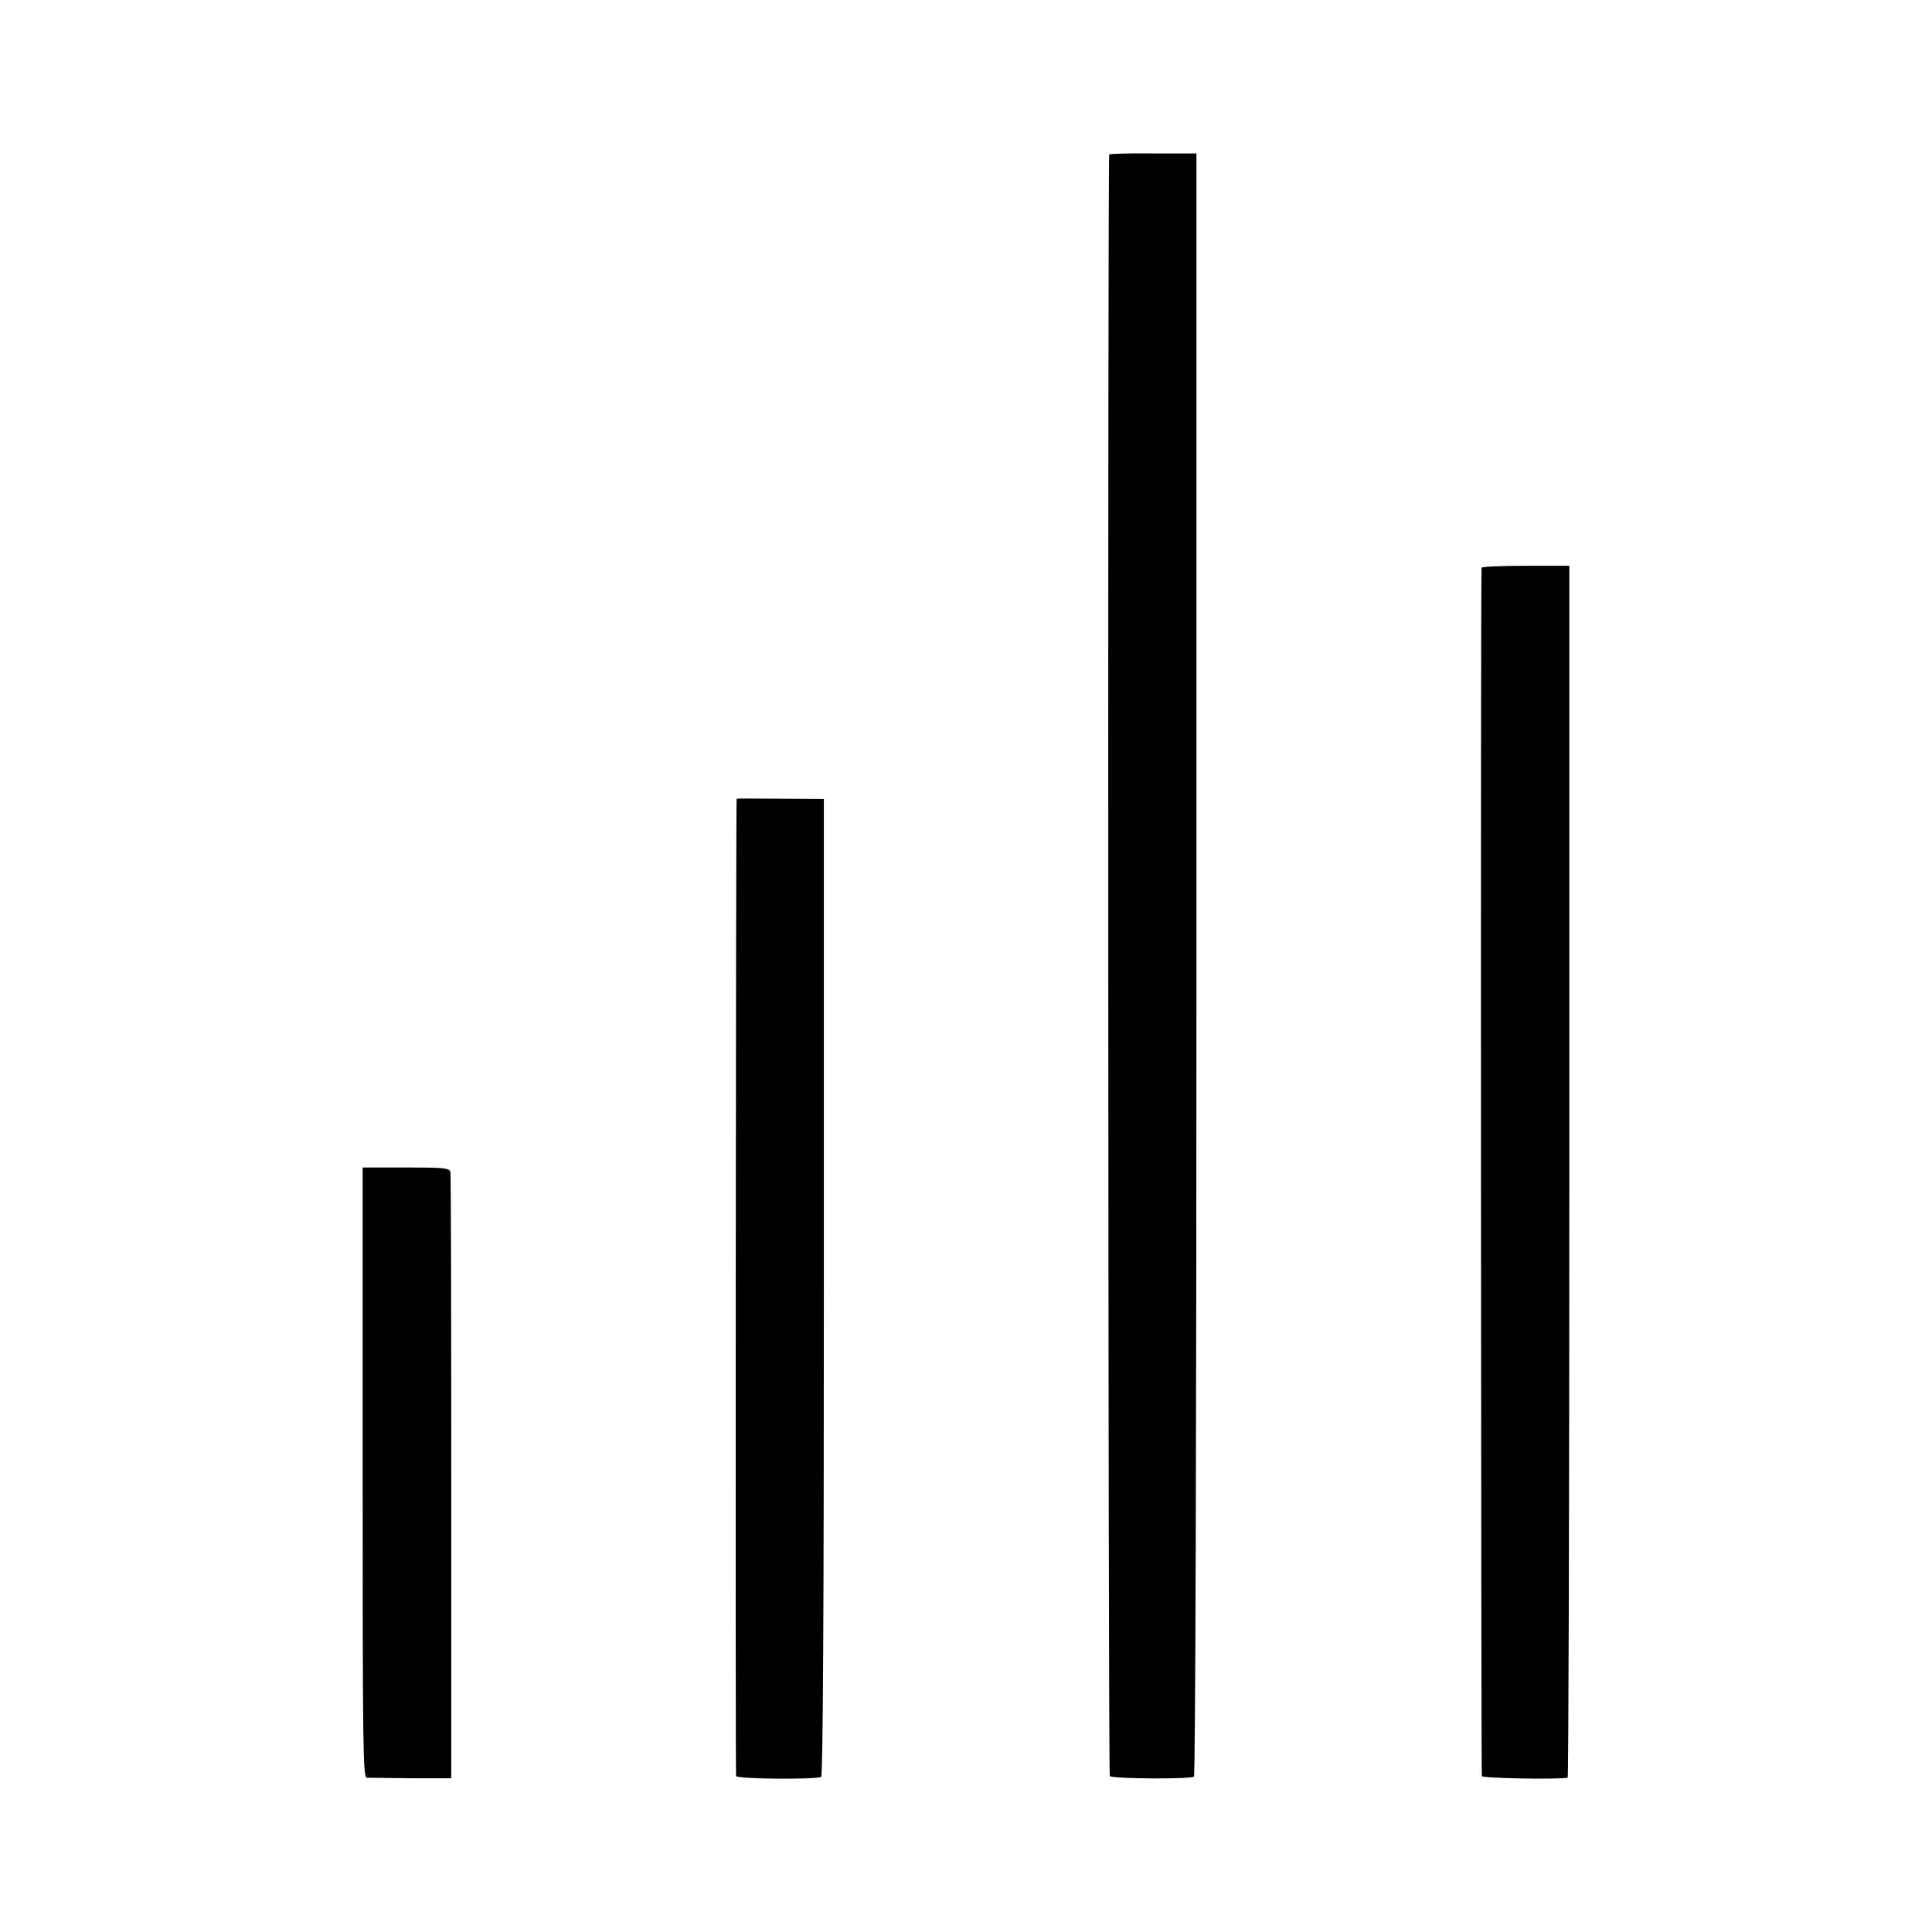
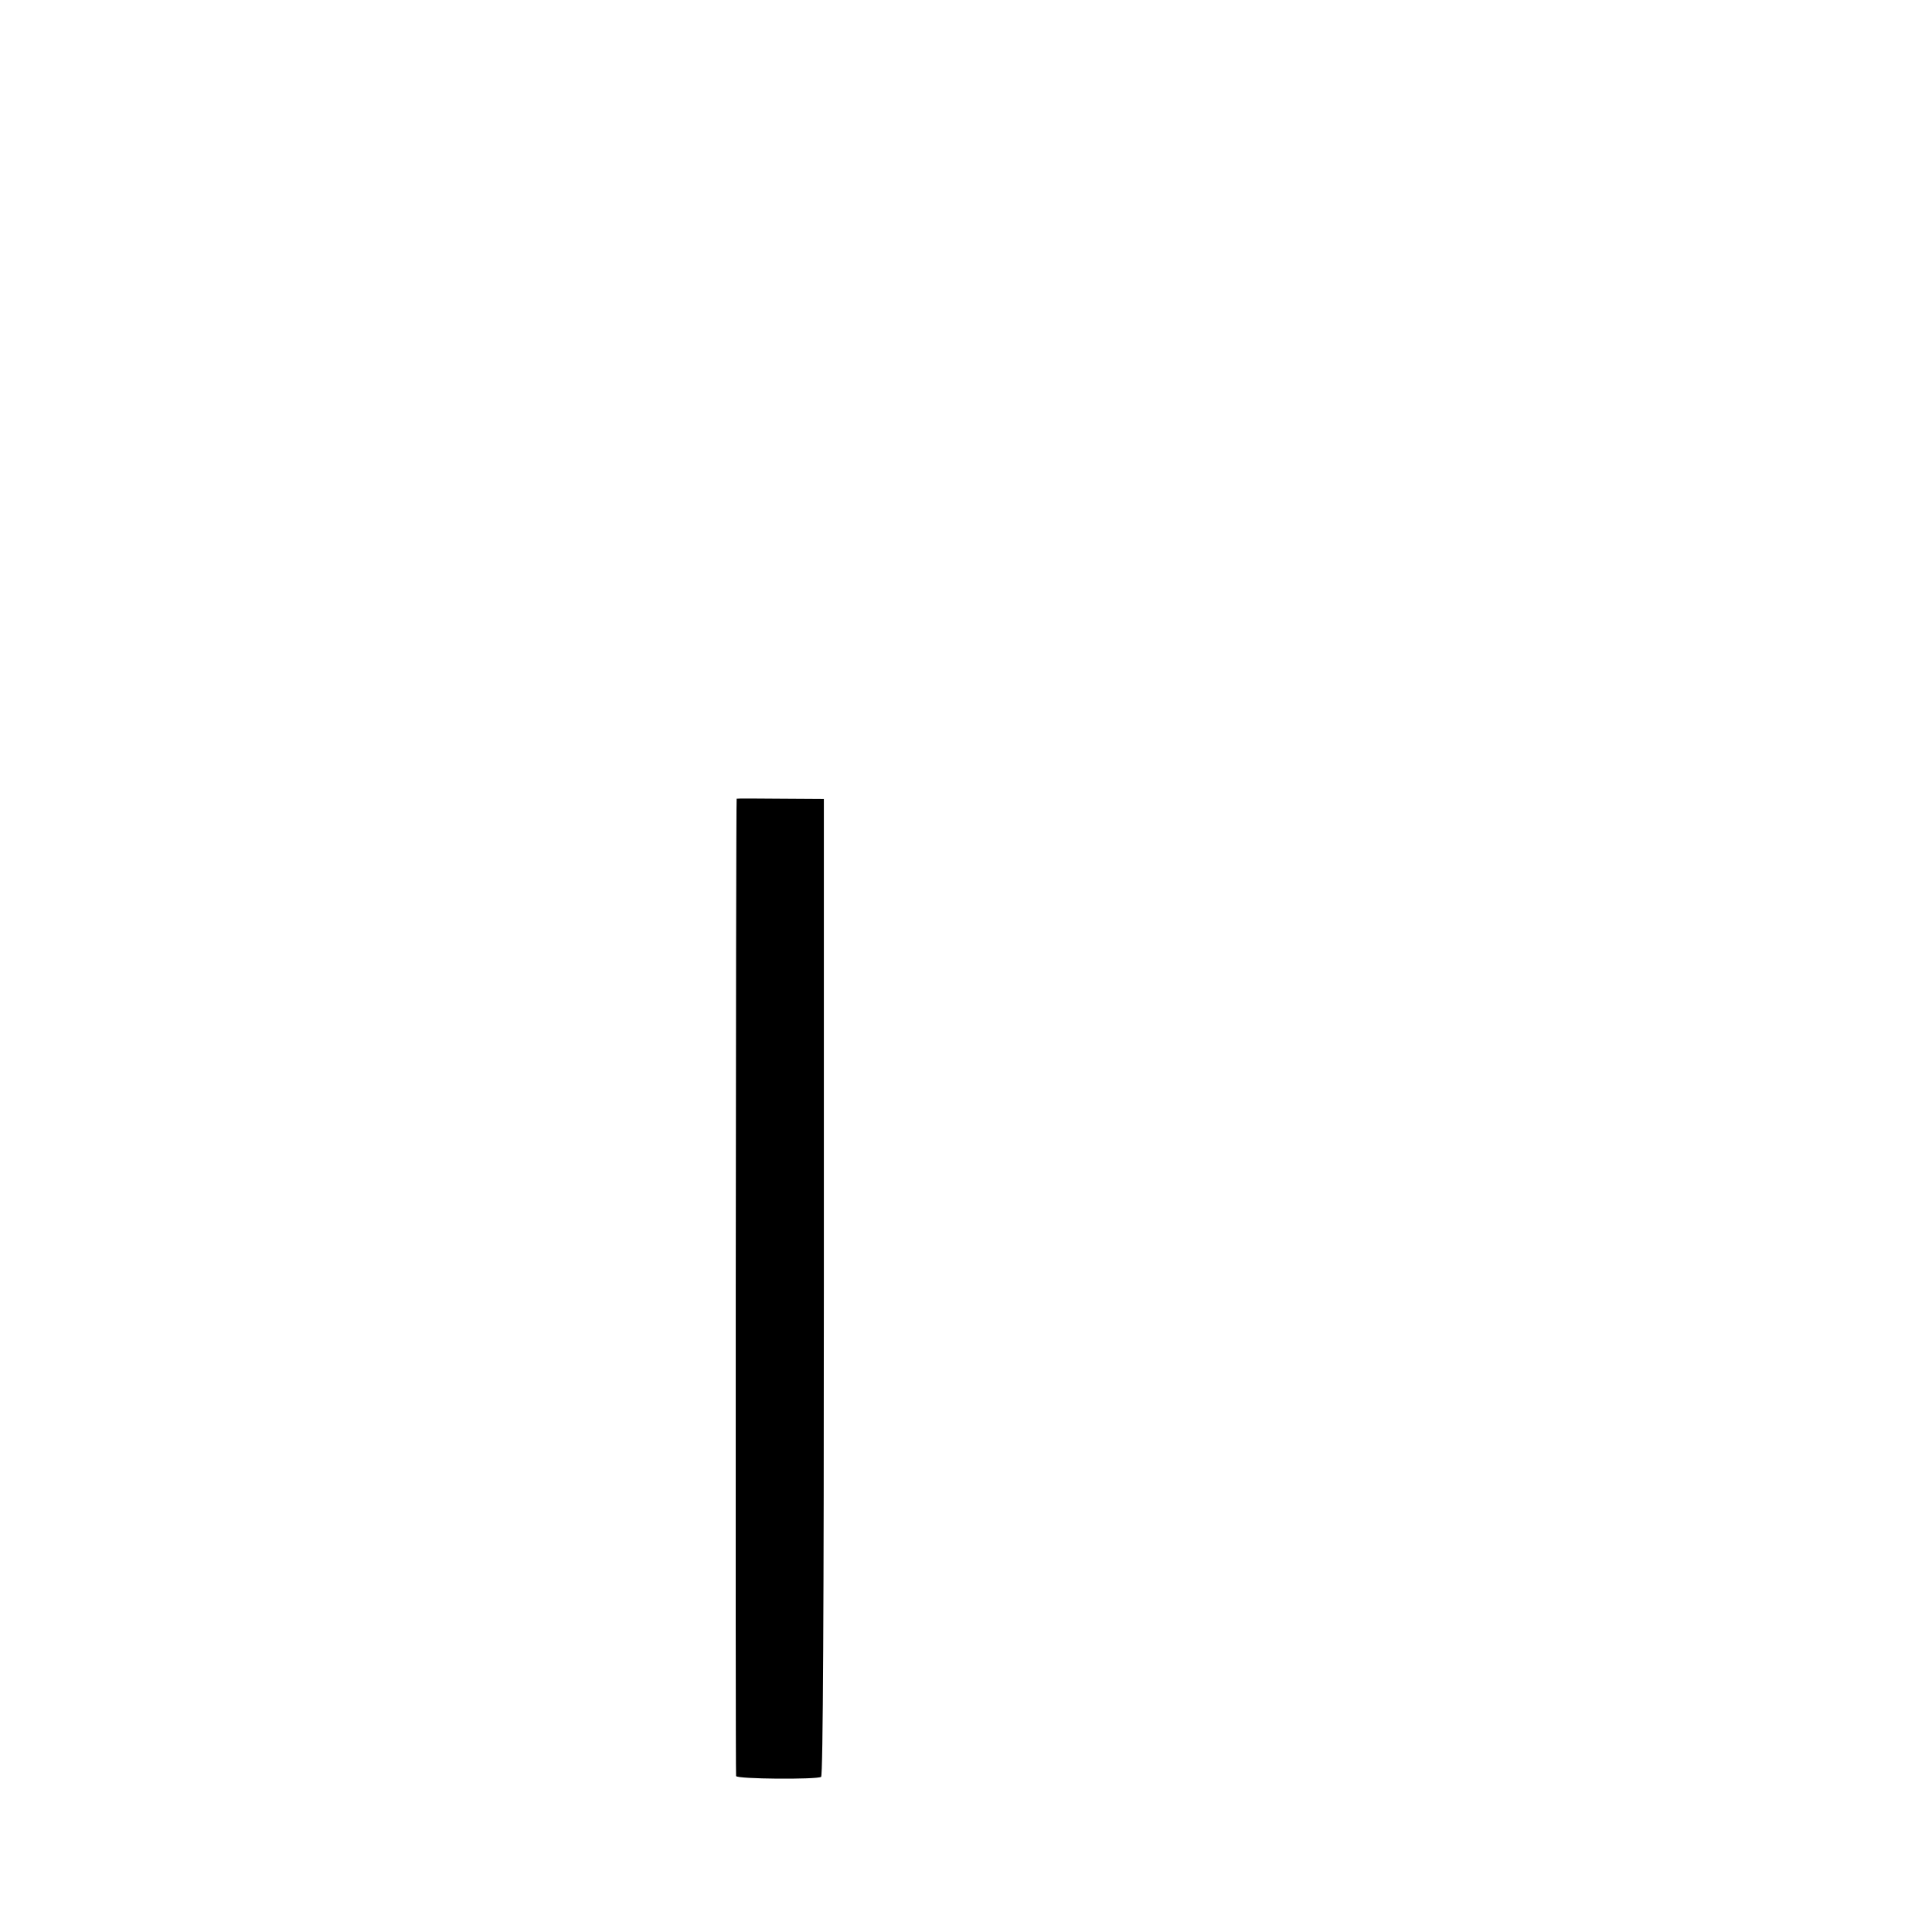
<svg xmlns="http://www.w3.org/2000/svg" version="1.0" width="700pt" height="700pt" viewBox="0 0 700 700" preserveAspectRatio="xMidYMid meet">
  <g transform="translate(0,700) scale(0.1,-0.1)" fill="#000000" stroke="none">
-     <path d="M4019 6440 c-6 -22 -4 -5867 2 -5875 8 -10 289 -12 305 -2 5 3 9 1245 9 2943 l0 2938 -158 0 c-86 1 -158 -1 -158 -4z" />
-     <path d="M5368 4943 c-4 -7 -2 -4350 1 -4378 1 -8 268 -13 311 -6 3 1 6 989 6 2196 l0 2195 -158 0 c-86 0 -158 -3 -160 -7z" />
    <path d="M2669 4106 c-3 -3 -5 -3532 -2 -3541 3 -11 291 -13 308 -3 7 4 10 638 10 1775 l0 1768 -158 1 c-86 1 -158 1 -158 0z" />
-     <path d="M1314 1665 c0 -994 1 -1105 15 -1106 9 0 81 -1 161 -2 l145 0 0 1089 c0 599 -1 1097 -3 1107 -4 15 -20 17 -161 17 l-157 0 0 -1105z" />
  </g>
</svg>